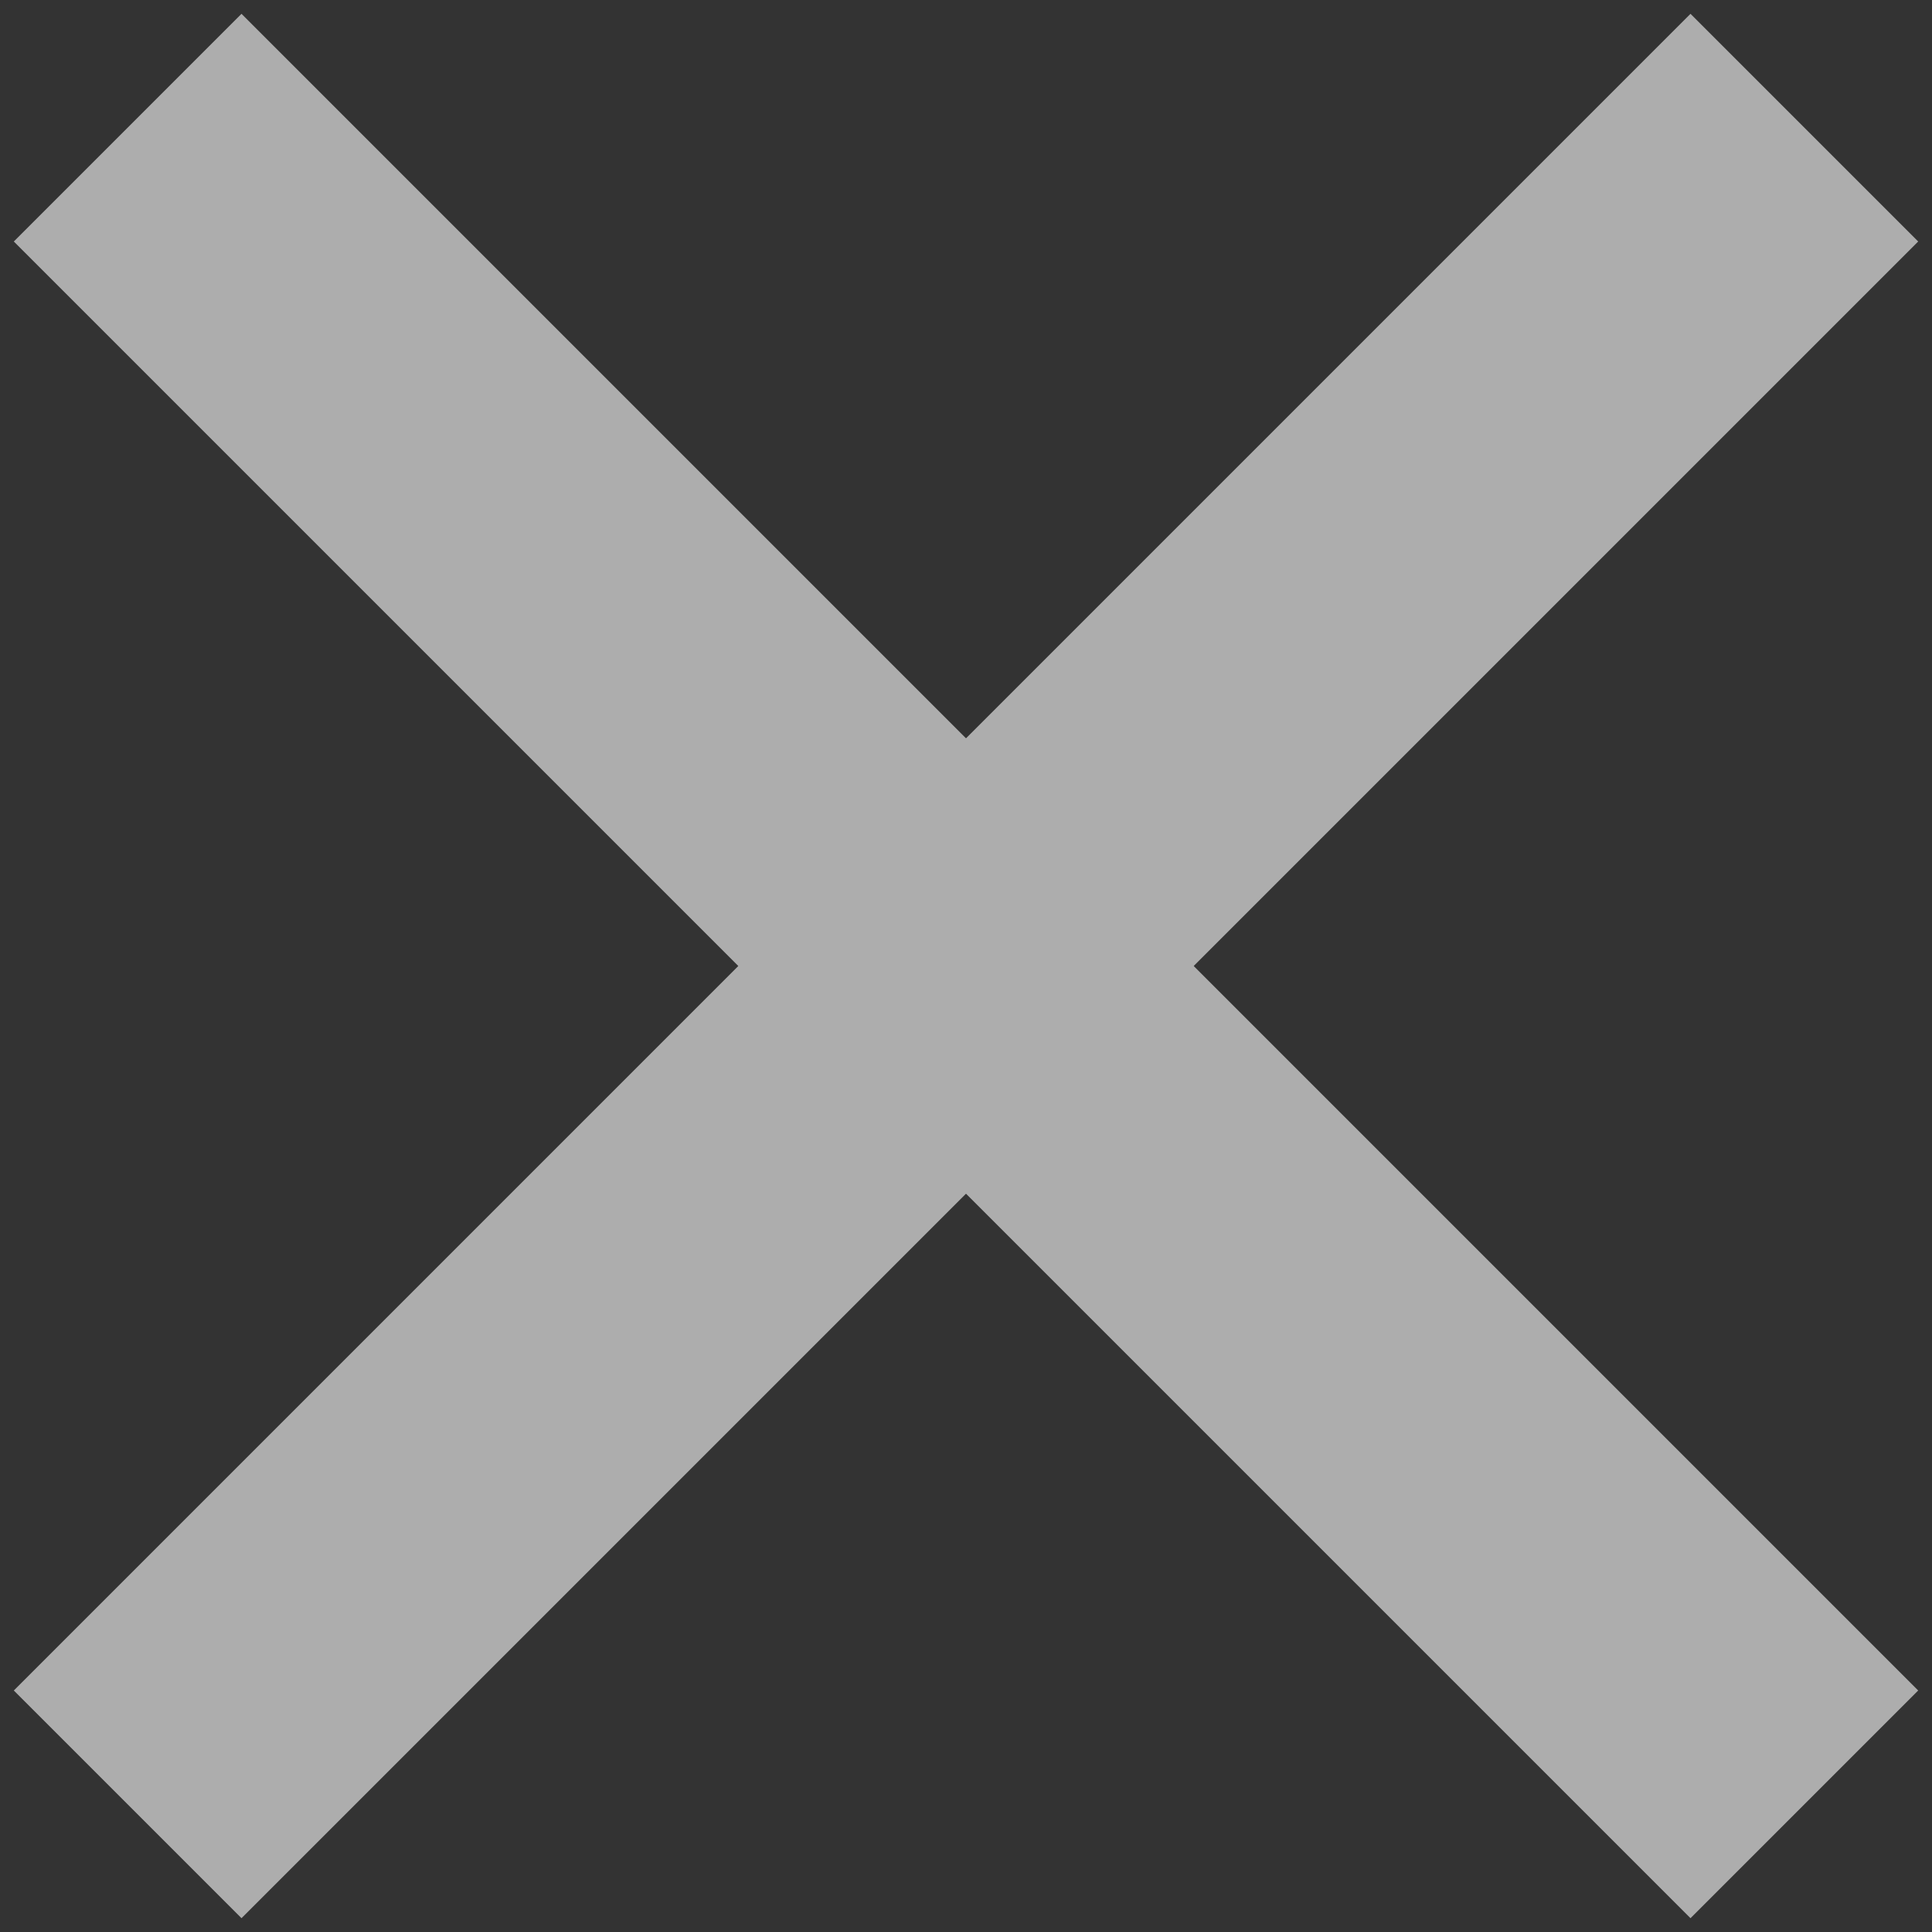
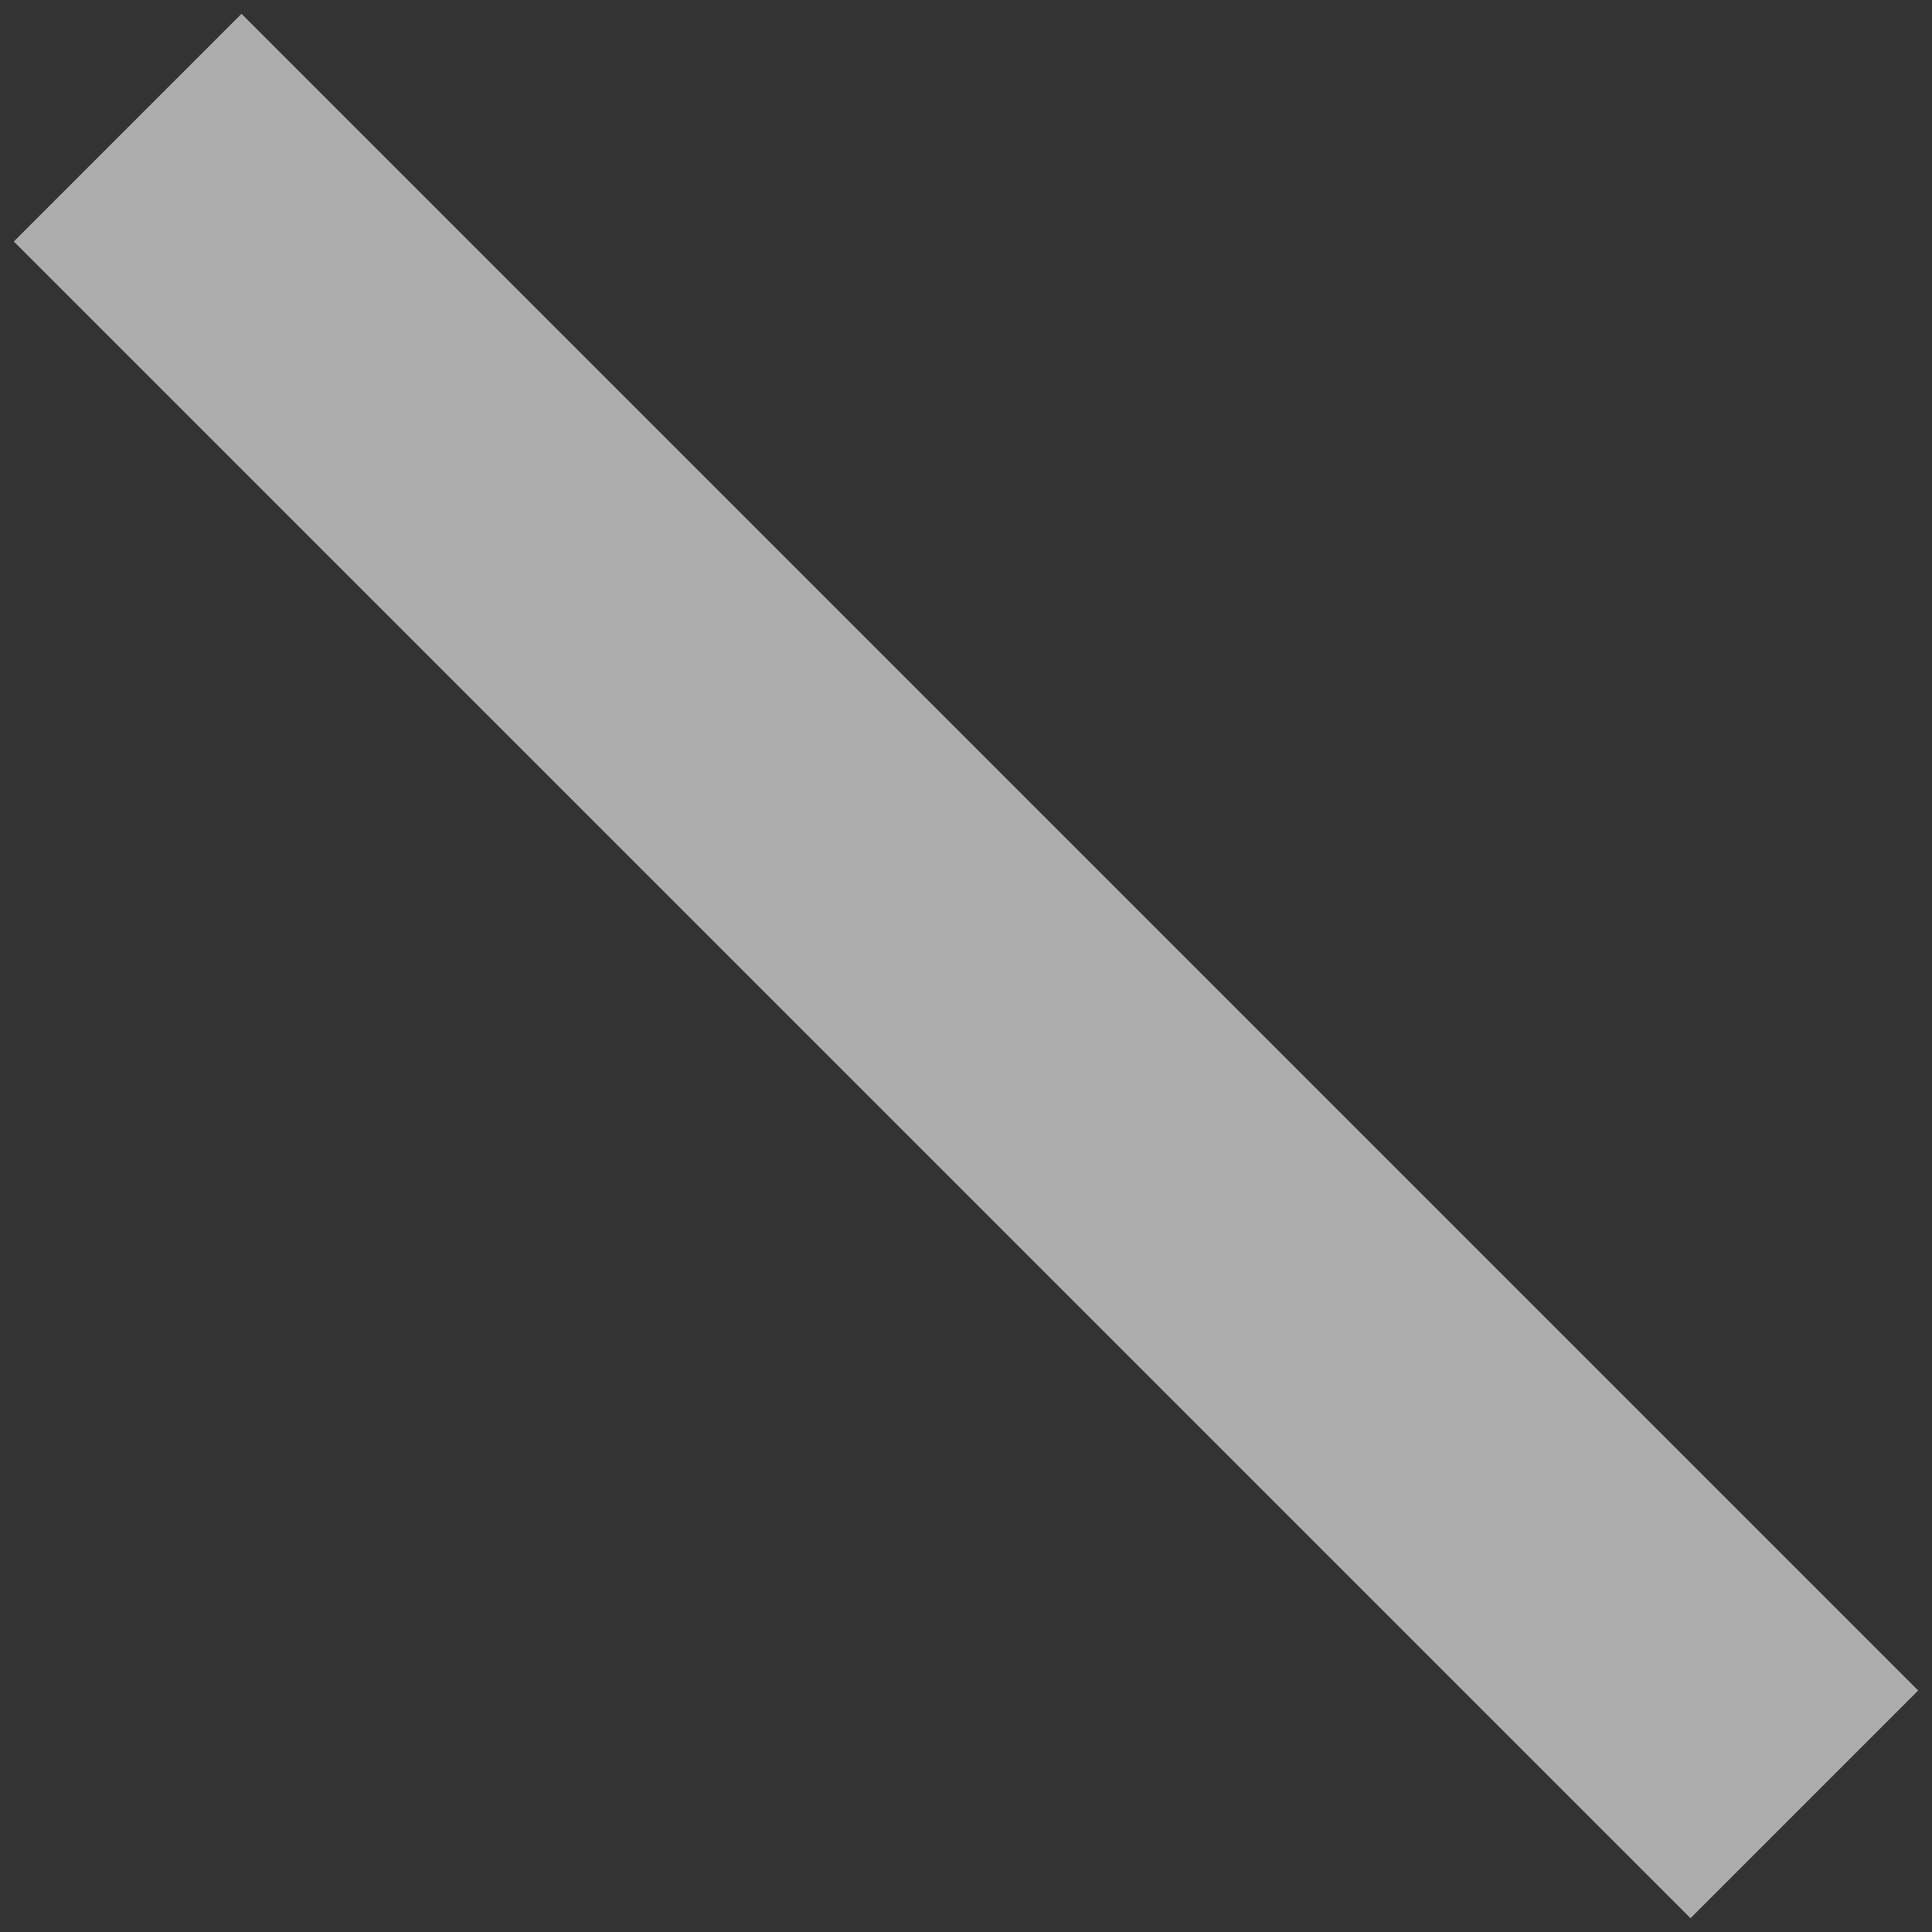
<svg xmlns="http://www.w3.org/2000/svg" width="12px" height="12px" viewBox="0 0 12 12" version="1.1">
  <rect x="0" y="0" width="12" height="12" fill="#333333" stroke="none" />
  <g id="Events" stroke="none" stroke-width="1" fill="none" opacity="0.6" fill-rule="evenodd" stroke-linecap="square">
    <g id="Artboard-Copy" transform="translate(0, -1)" stroke="#ffffff" stroke-width="2">
      <line x1="1.5" y1="2.5" x2="10.5" y2="11.5" id="Line" />
-       <line x1="1.5" y1="2.5" x2="10.5" y2="11.5" id="Line" transform="translate(6, 7) scale(1, -1) translate(-6, -7) " />
    </g>
  </g>
</svg>